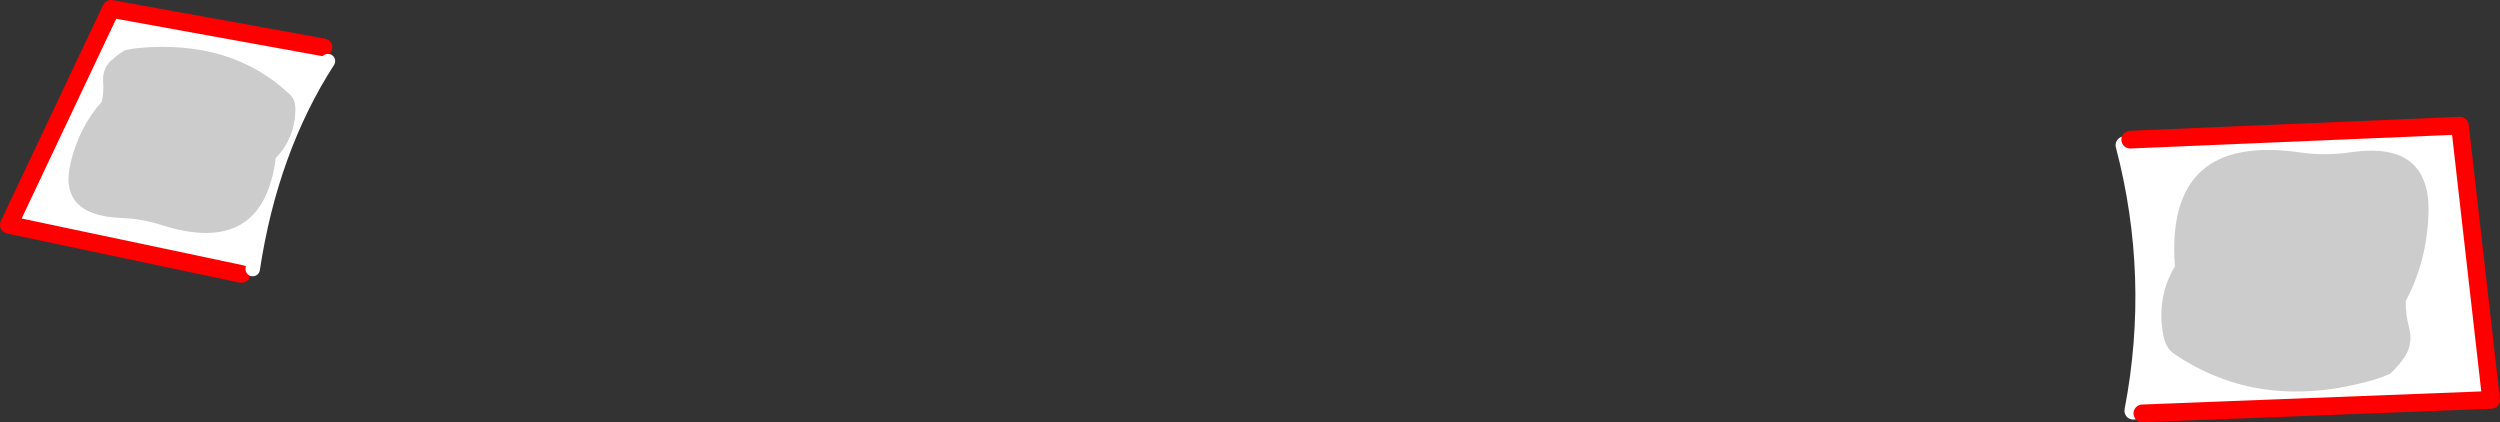
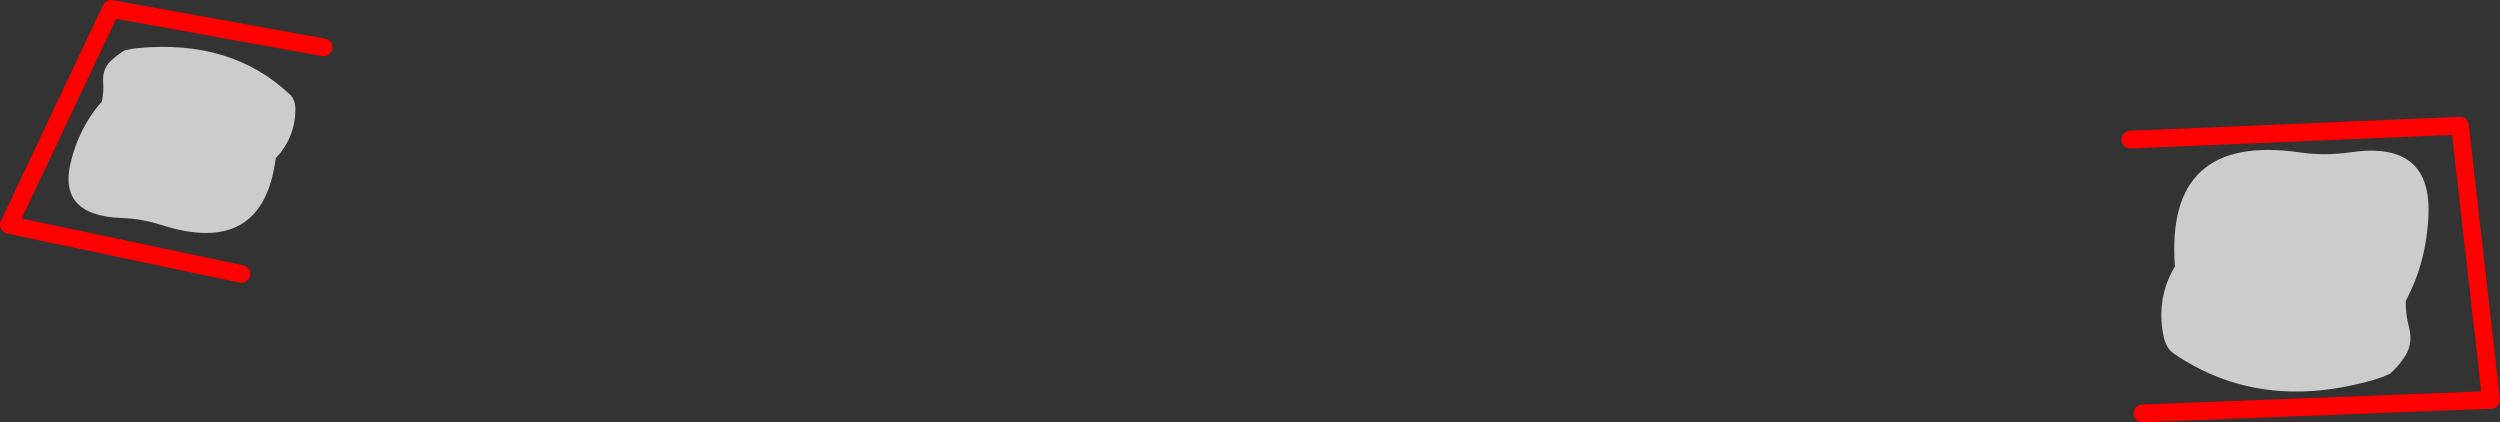
<svg xmlns="http://www.w3.org/2000/svg" height="95.4px" width="564.85px">
  <rect width="100%" height="100%" fill="#333333" stroke="none" />
  <g transform="matrix(1.0, 0.0, 0.0, 1.0, -71.4, -200.0)">
-     <path d="M144.5 210.7 L145.5 213.8 Q132.6 233.85 128.5 260.8 L125.95 261.9 73.4 250.8 96.5 202.0 144.5 210.7" fill="#ffffff" fill-rule="evenodd" stroke="none" />
    <path d="M144.5 210.7 L96.5 202.0 73.4 250.8 125.95 261.9" fill="none" stroke="#ff0000" stroke-linecap="round" stroke-linejoin="round" stroke-width="4.0" />
-     <path d="M128.5 260.8 Q132.6 233.85 145.5 213.8" fill="none" stroke="#ffffff" stroke-linecap="round" stroke-linejoin="round" stroke-width="3.25" />
-     <path d="M552.7 231.55 L627.2 228.4 634.25 290.35 555.45 293.4 553.4 292.8 Q559.2 262.55 551.4 232.8 L552.7 231.55" fill="#ffffff" fill-rule="evenodd" stroke="none" />
-     <path d="M551.4 232.8 Q559.2 262.55 553.4 292.8" fill="none" stroke="#ffffff" stroke-linecap="round" stroke-linejoin="round" stroke-width="4.0" />
    <path d="M555.45 293.4 L634.25 290.35 627.2 228.4 552.7 231.55" fill="none" stroke="#ff0000" stroke-linecap="round" stroke-linejoin="round" stroke-width="4.0" />
    <path d="M602.55 234.4 Q620.55 231.8 620.1 248.15 619.75 259.05 614.95 268.0 614.9 271.05 615.7 273.95 616.75 278.1 614.3 281.2 613.05 283.0 611.4 284.45 L609.6 285.2 607.8 285.8 Q582.05 293.25 562.5 279.85 560.7 278.6 560.15 275.6 558.6 267.2 562.8 260.2 560.55 230.0 591.15 234.45 596.65 235.25 602.55 234.4" fill="#cccccc" fill-rule="evenodd" stroke="none" />
    <path d="M138.15 224.8 Q138.05 231.15 133.7 235.75 130.8 258.2 107.75 250.8 103.6 249.45 98.85 249.25 84.5 248.7 87.35 236.8 89.25 228.8 94.4 222.95 94.9 220.7 94.7 218.45 94.5 215.25 96.9 213.35 98.15 212.2 99.65 211.35 L101.15 211.05 102.65 210.85 Q123.8 208.9 136.95 221.4 138.15 222.55 138.15 224.8" fill="#cccccc" fill-rule="evenodd" stroke="none" />
  </g>
</svg>